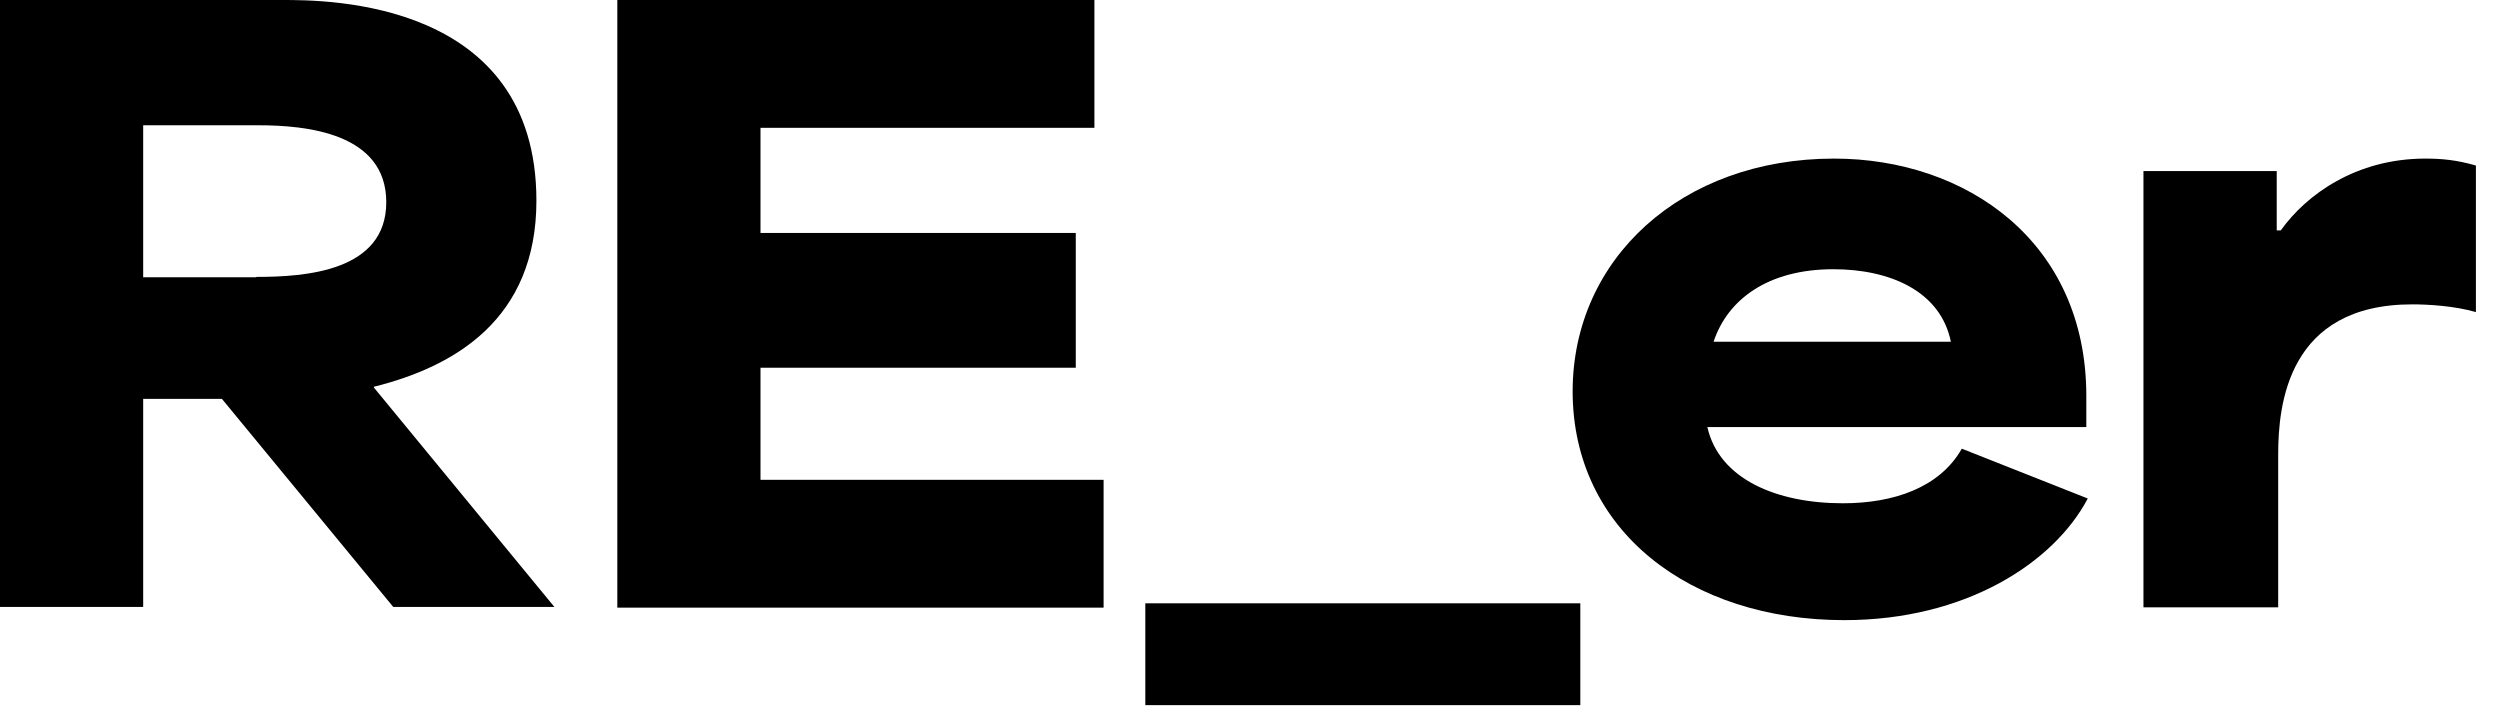
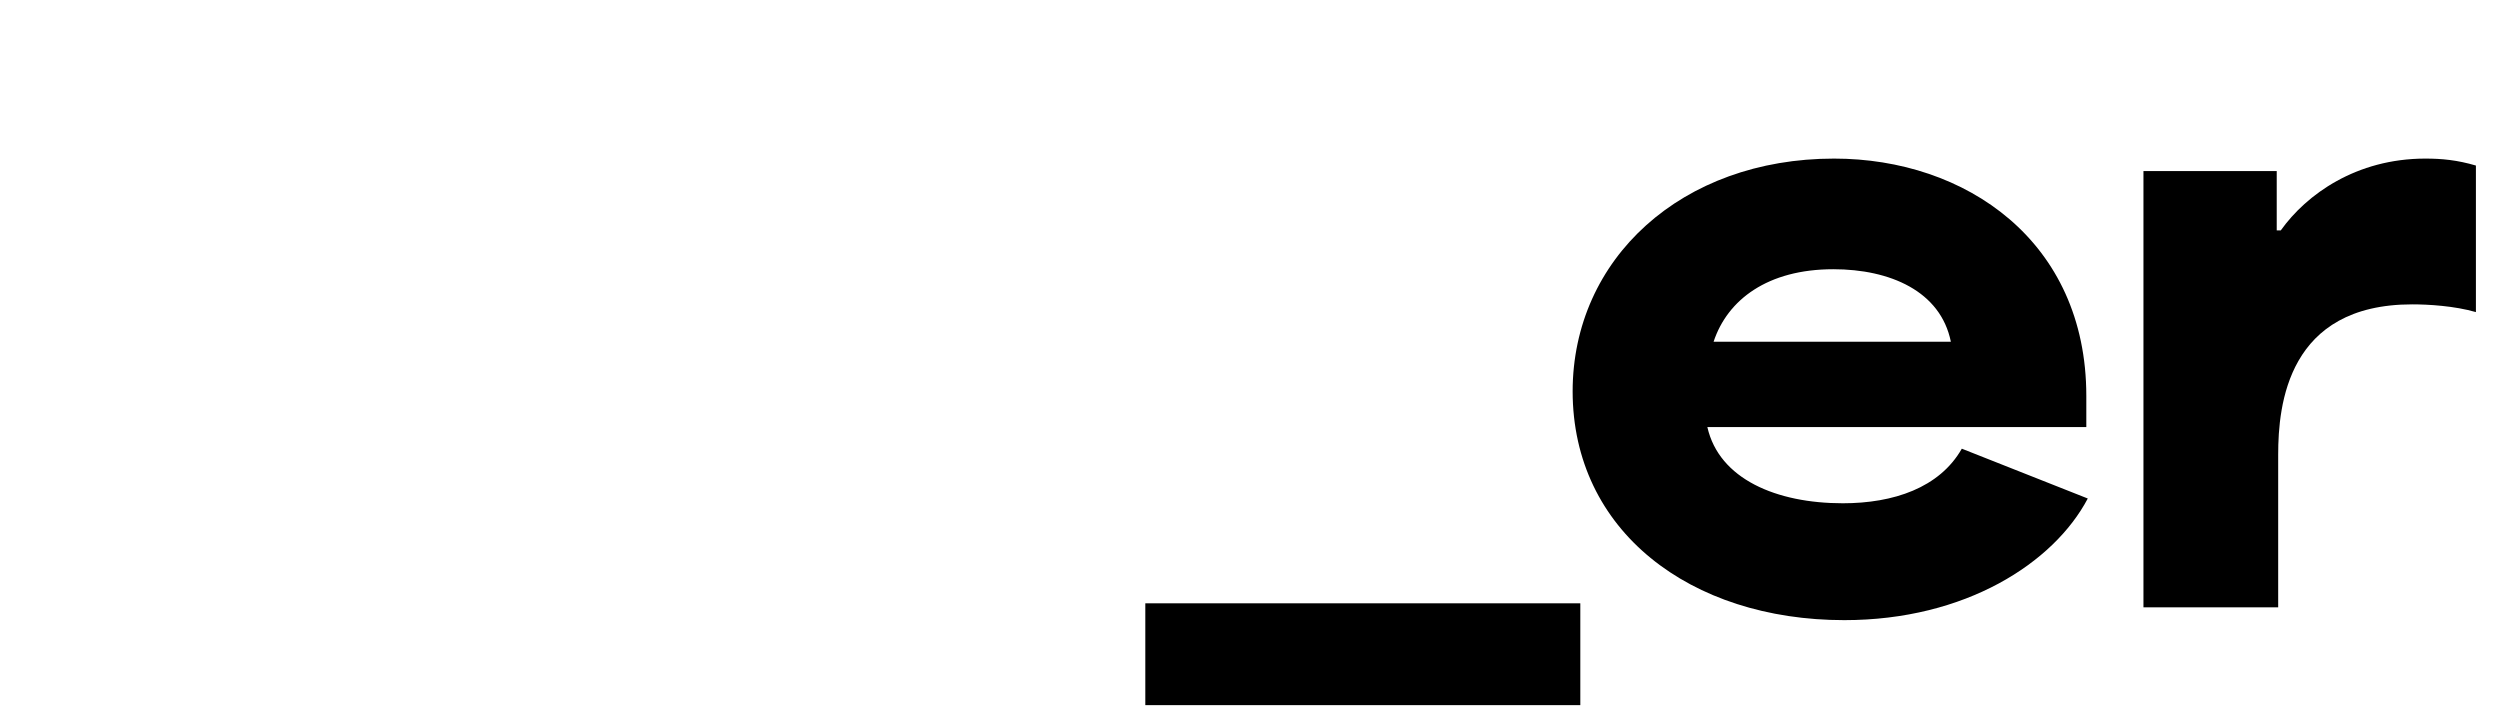
<svg xmlns="http://www.w3.org/2000/svg" width="55" height="16" viewBox="0 0 55 16" fill="none">
  <g clip-path="url(#clip0_286_1601)">
-     <path d="M0 0H6.219C7.193 0 11.801 0 11.801 4.416C11.801 7.019 10.005 8.066 8.225 8.509V8.525L12.196 13.352H8.651L4.882 8.775H3.15V13.352H0V0ZM5.639 6.092C6.718 6.092 8.498 5.971 8.498 4.448C8.498 2.925 6.734 2.756 5.687 2.756H3.15V6.1H5.631L5.639 6.092Z" fill="black" />
-     <path d="M13.581 0H24.077V2.812H16.731V5.125H23.667V8.09H16.731V10.556H24.279V13.368H13.581V0Z" fill="black" />
    <path d="M25.197 13.273H34.767V15.513H25.197V13.273Z" fill="black" />
    <path d="M34.598 8.614C34.598 5.689 36.998 3.489 40.349 3.489C43.241 3.489 45.899 5.302 45.899 8.711V9.396H37.562C37.82 10.54 39.084 11.072 40.542 11.072C41.654 11.072 42.669 10.733 43.16 9.871L45.931 10.967C45.182 12.385 43.241 13.643 40.575 13.643C37.183 13.643 34.598 11.676 34.598 8.606V8.614ZM42.919 7.518C42.693 6.406 41.582 5.923 40.333 5.923C38.891 5.923 38.005 6.592 37.699 7.518H42.919Z" fill="black" />
    <path d="M47.164 3.763H50.088V5.069H50.177C50.74 4.279 51.836 3.489 53.358 3.489C53.721 3.489 54.059 3.521 54.47 3.642V6.866C53.995 6.729 53.423 6.696 53.069 6.696C50.33 6.696 50.12 8.904 50.12 10V13.361H47.156V3.763H47.164Z" fill="black" />
  </g>
  <defs>
    <clipPath id="clip0_286_1601">
      <rect width="55" height="16" fill="white" />
    </clipPath>
  </defs>
</svg>